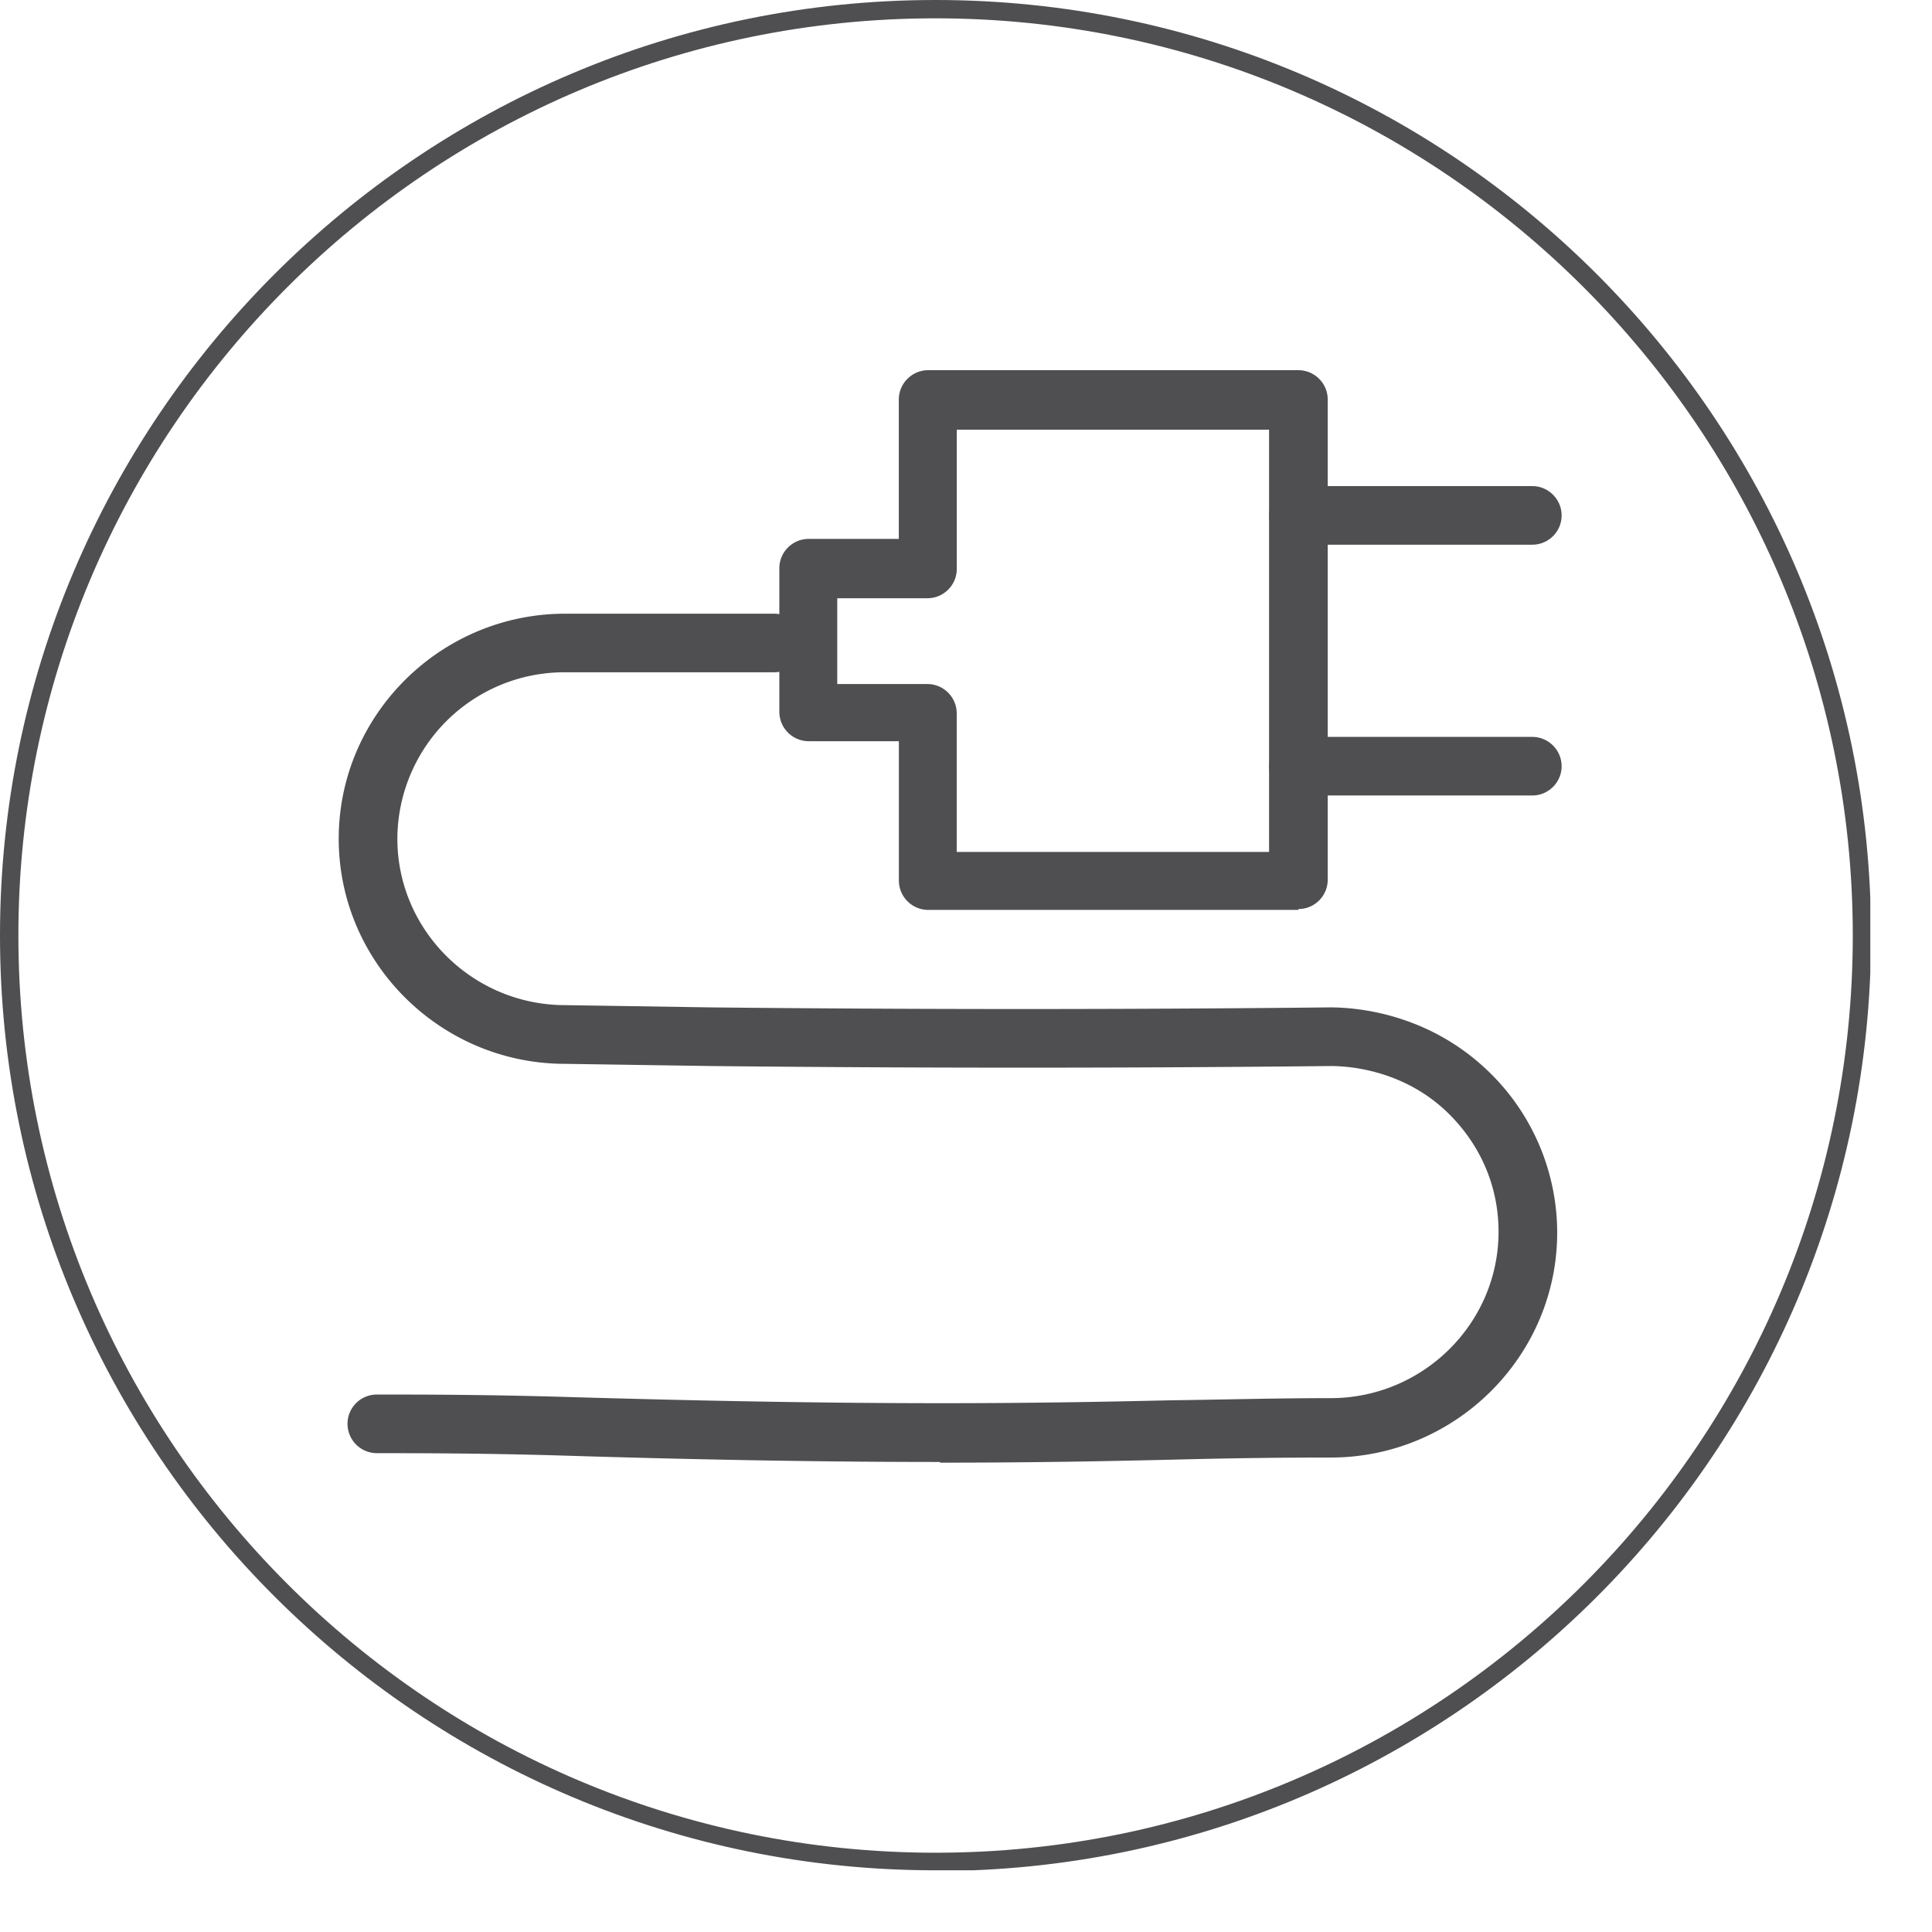
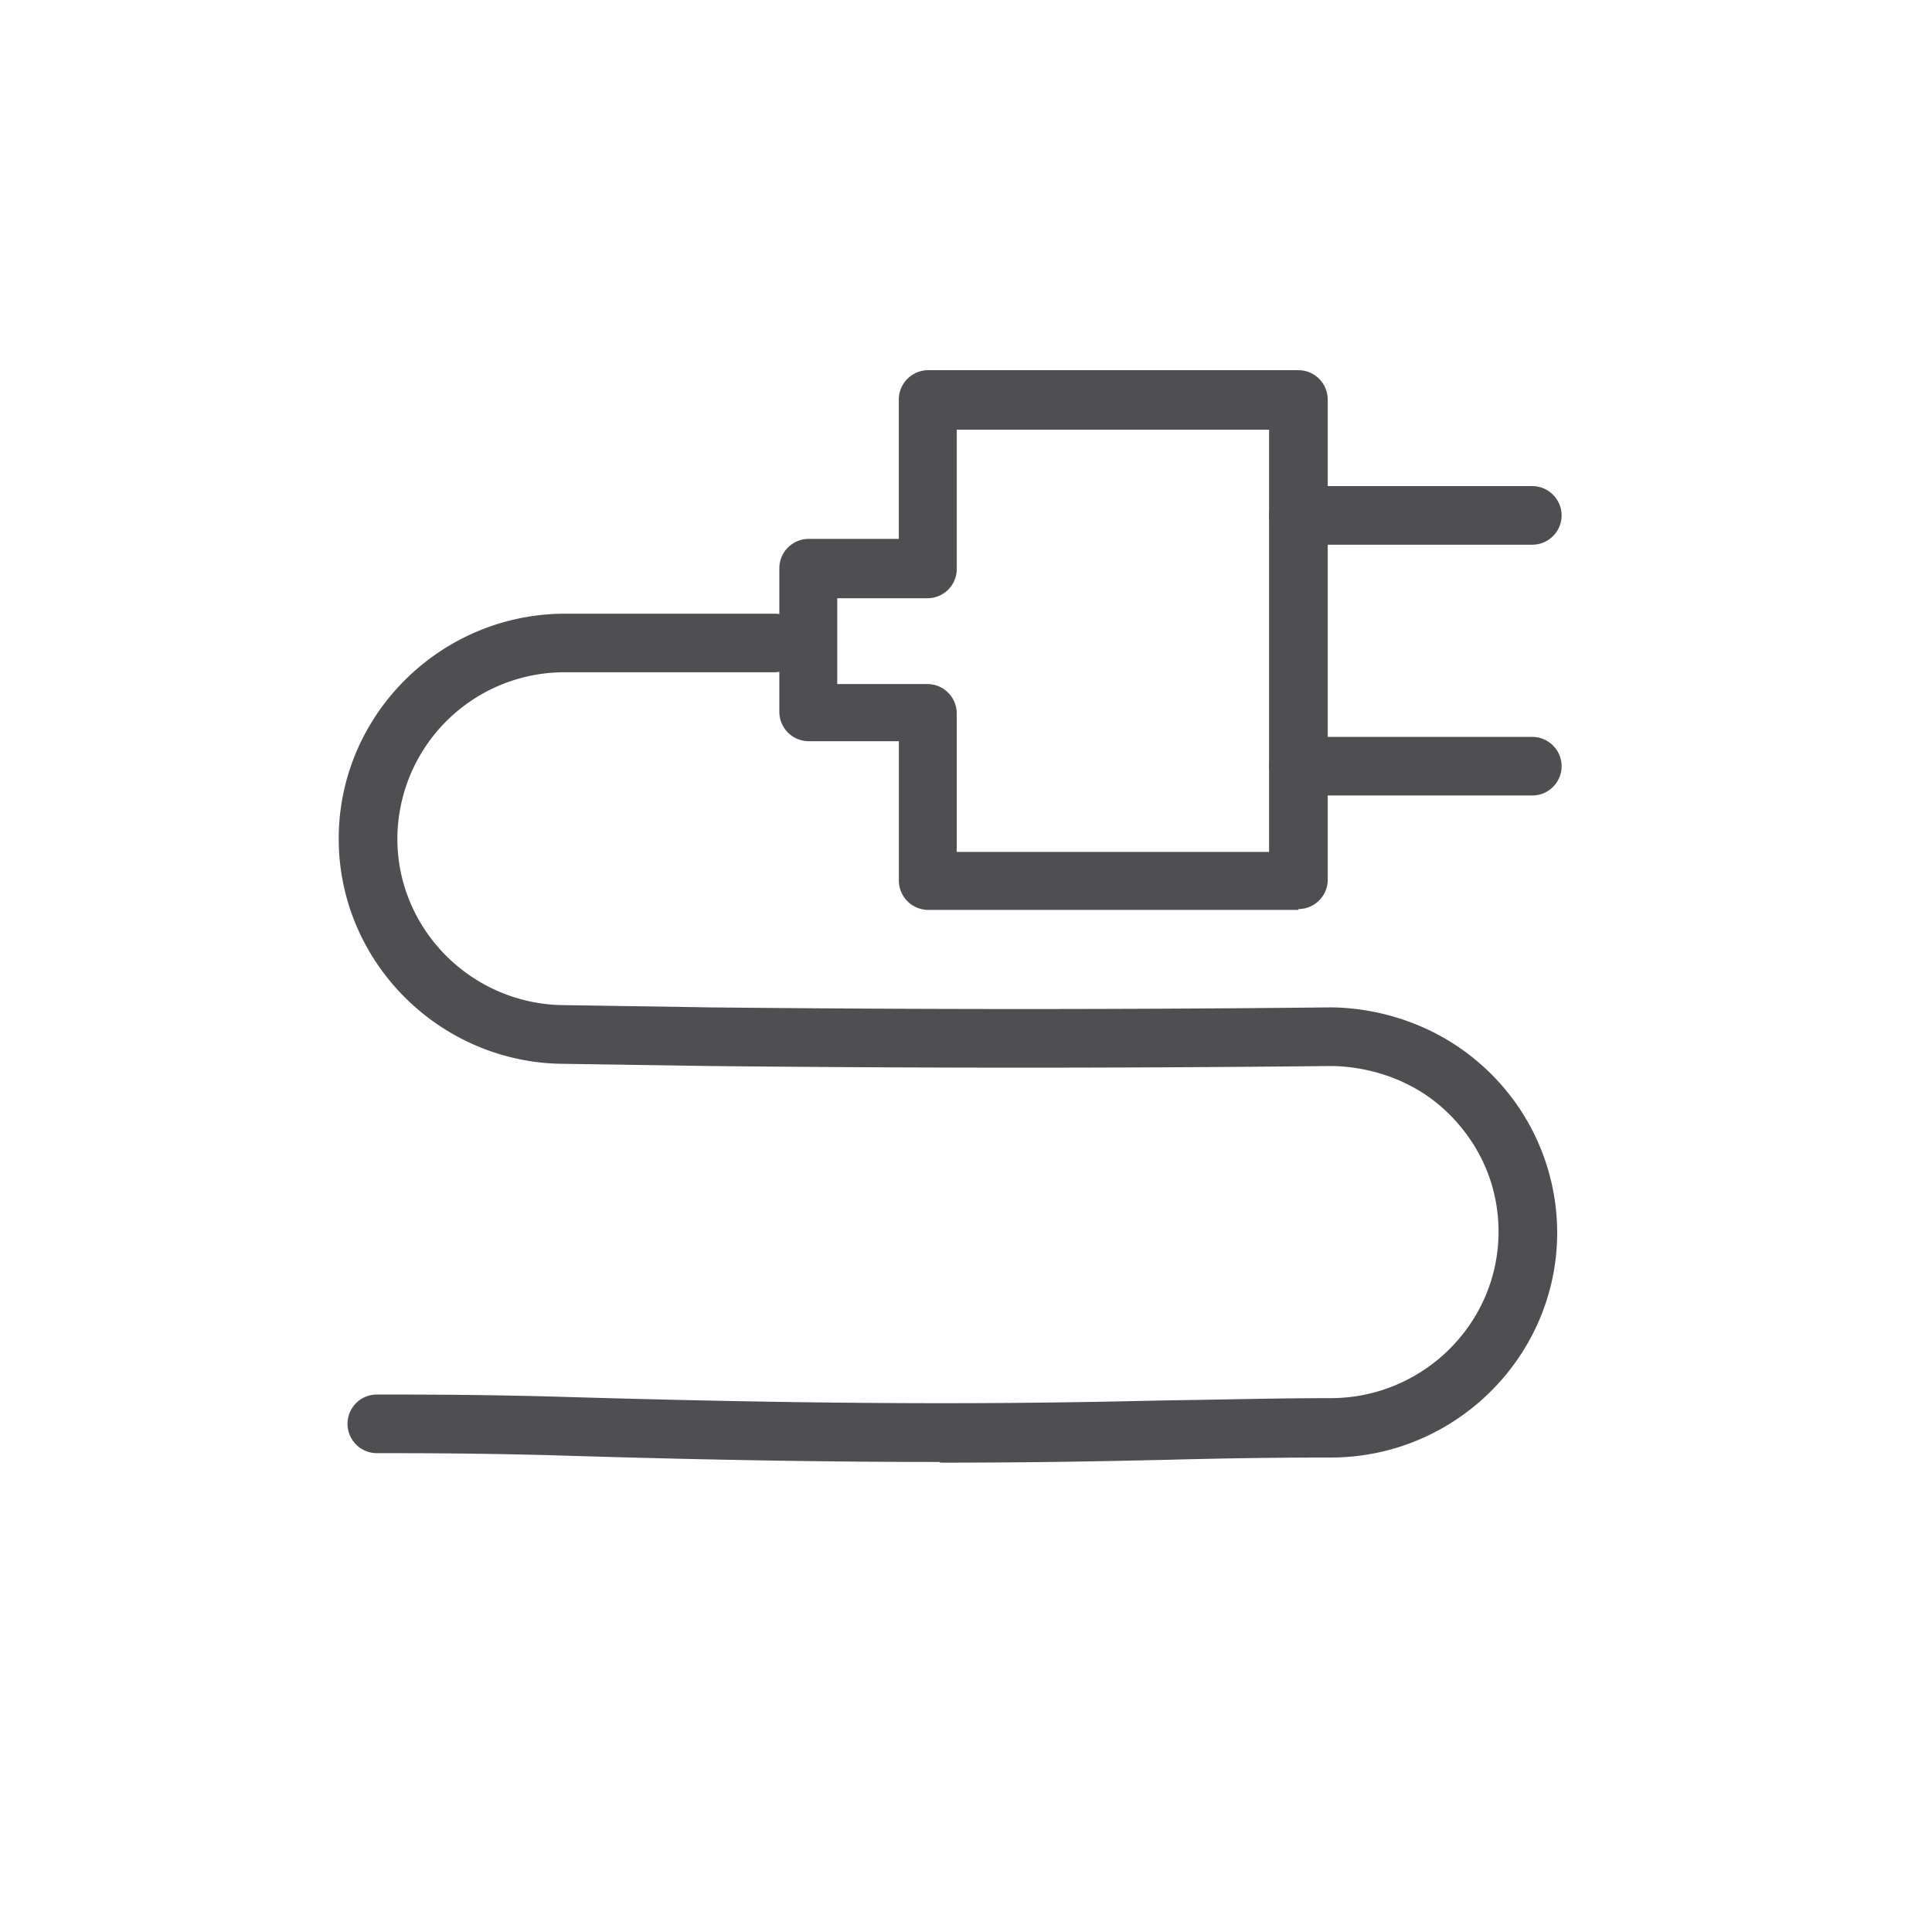
<svg xmlns="http://www.w3.org/2000/svg" fill="none" viewBox="0 0 31 31">
  <g clip-path="url(#a)" fill="#4F4E50">
-     <path d="M15.01 30.01C6.73 30.01 0 23.281 0 15.01 0 6.74 6.729 0 15.01 0c8.283 0 15.012 6.729 15.012 15.01 0 8.283-6.73 15.012-15.011 15.012v-.012Zm0-29.716C6.895.294.295 6.894.295 15.011s6.6 14.717 14.717 14.717 14.717-6.6 14.717-14.717S23.116.294 15.01.294Z" />
    <path d="M20.834 14.6h-5.941a.472.472 0 0 1-.47-.471v-2.236h-1.448a.472.472 0 0 1-.47-.47V9.117c0-.259.212-.47.47-.47h1.447V6.41c0-.258.212-.47.471-.47h5.94c.26 0 .471.212.471.47v7.706c0 .259-.211.47-.47.47v.012Zm-5.482-.93h5.011V6.894h-5.011v2.235c0 .259-.212.47-.47.47h-1.448v1.377h1.447c.259 0 .47.212.47.47v2.236-.012Z" />
    <path d="M24.587 12.764h-3.753a.472.472 0 0 1-.47-.47c0-.259.211-.47.47-.47h3.753c.258 0 .47.211.47.47s-.212.47-.47.47ZM24.587 8.74h-3.753a.472.472 0 0 1-.47-.47c0-.258.211-.47.47-.47h3.753c.258 0 .47.212.47.47 0 .26-.212.47-.47.47ZM15.081 23.458c-1.576 0-3.54-.024-6.164-.106-1.247-.035-2.259-.035-2.87-.035a.472.472 0 0 1-.471-.471c0-.259.211-.47.47-.47.624 0 1.647 0 2.906.035 5.106.153 7.717.105 9.811.058.882-.011 1.694-.035 2.588-.035 1.483 0 2.694-1.2 2.694-2.67 0-.718-.282-1.377-.788-1.883-.73-.729-1.647-.776-1.906-.776-3.258.035-6.611.035-9.952 0l-2.33-.035c-2 0-3.634-1.624-3.634-3.612S7.07 9.847 9.07 9.847h3.352c.26 0 .471.211.471.47s-.212.47-.47.47H9.07a2.681 2.681 0 0 0-2.694 2.671c0 1.47 1.211 2.67 2.694 2.67l2.329.036c3.33.035 6.682.035 9.94 0 .46 0 1.612.106 2.577 1.059a3.598 3.598 0 0 1 1.07 2.553c0 1.988-1.635 3.611-3.635 3.611-.882 0-1.694.012-2.576.035-1.035.024-2.188.047-3.694.047v-.011Z" />
  </g>
  <defs>
    <clipPath id="a">
      <path fill="#fff" d="M0 0h30.01v30.01H0z" />
    </clipPath>
  </defs>
</svg>